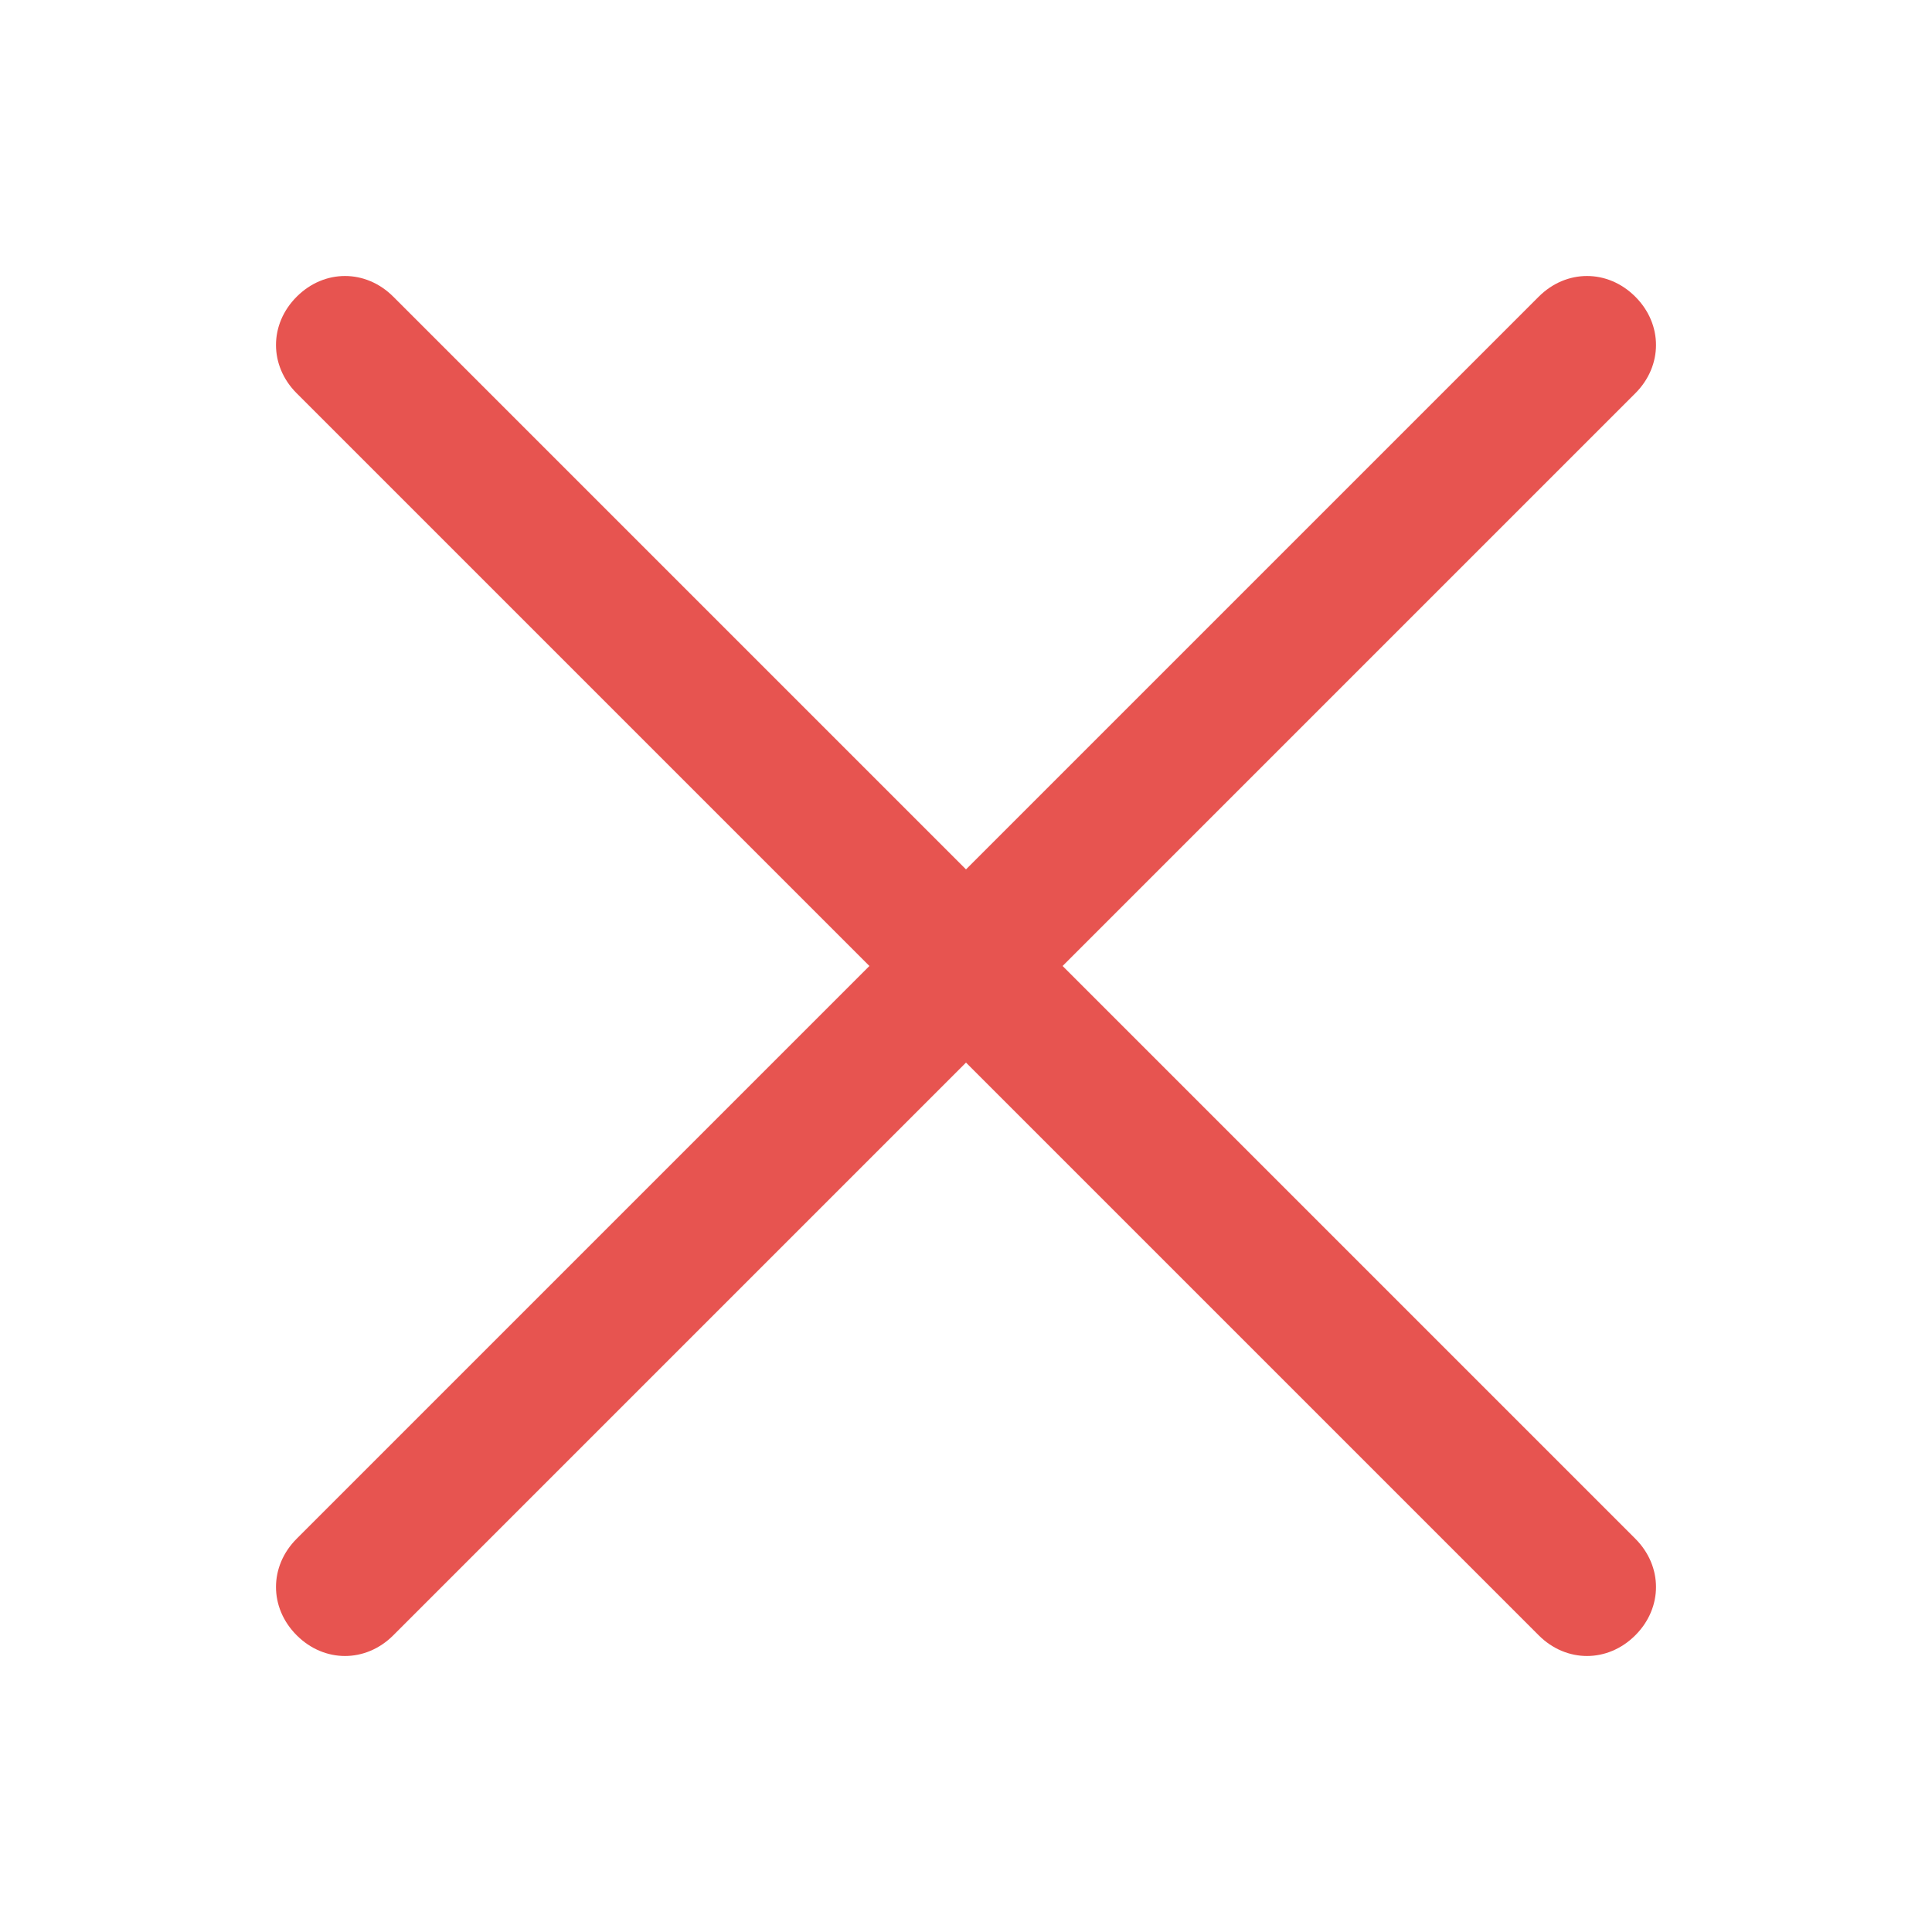
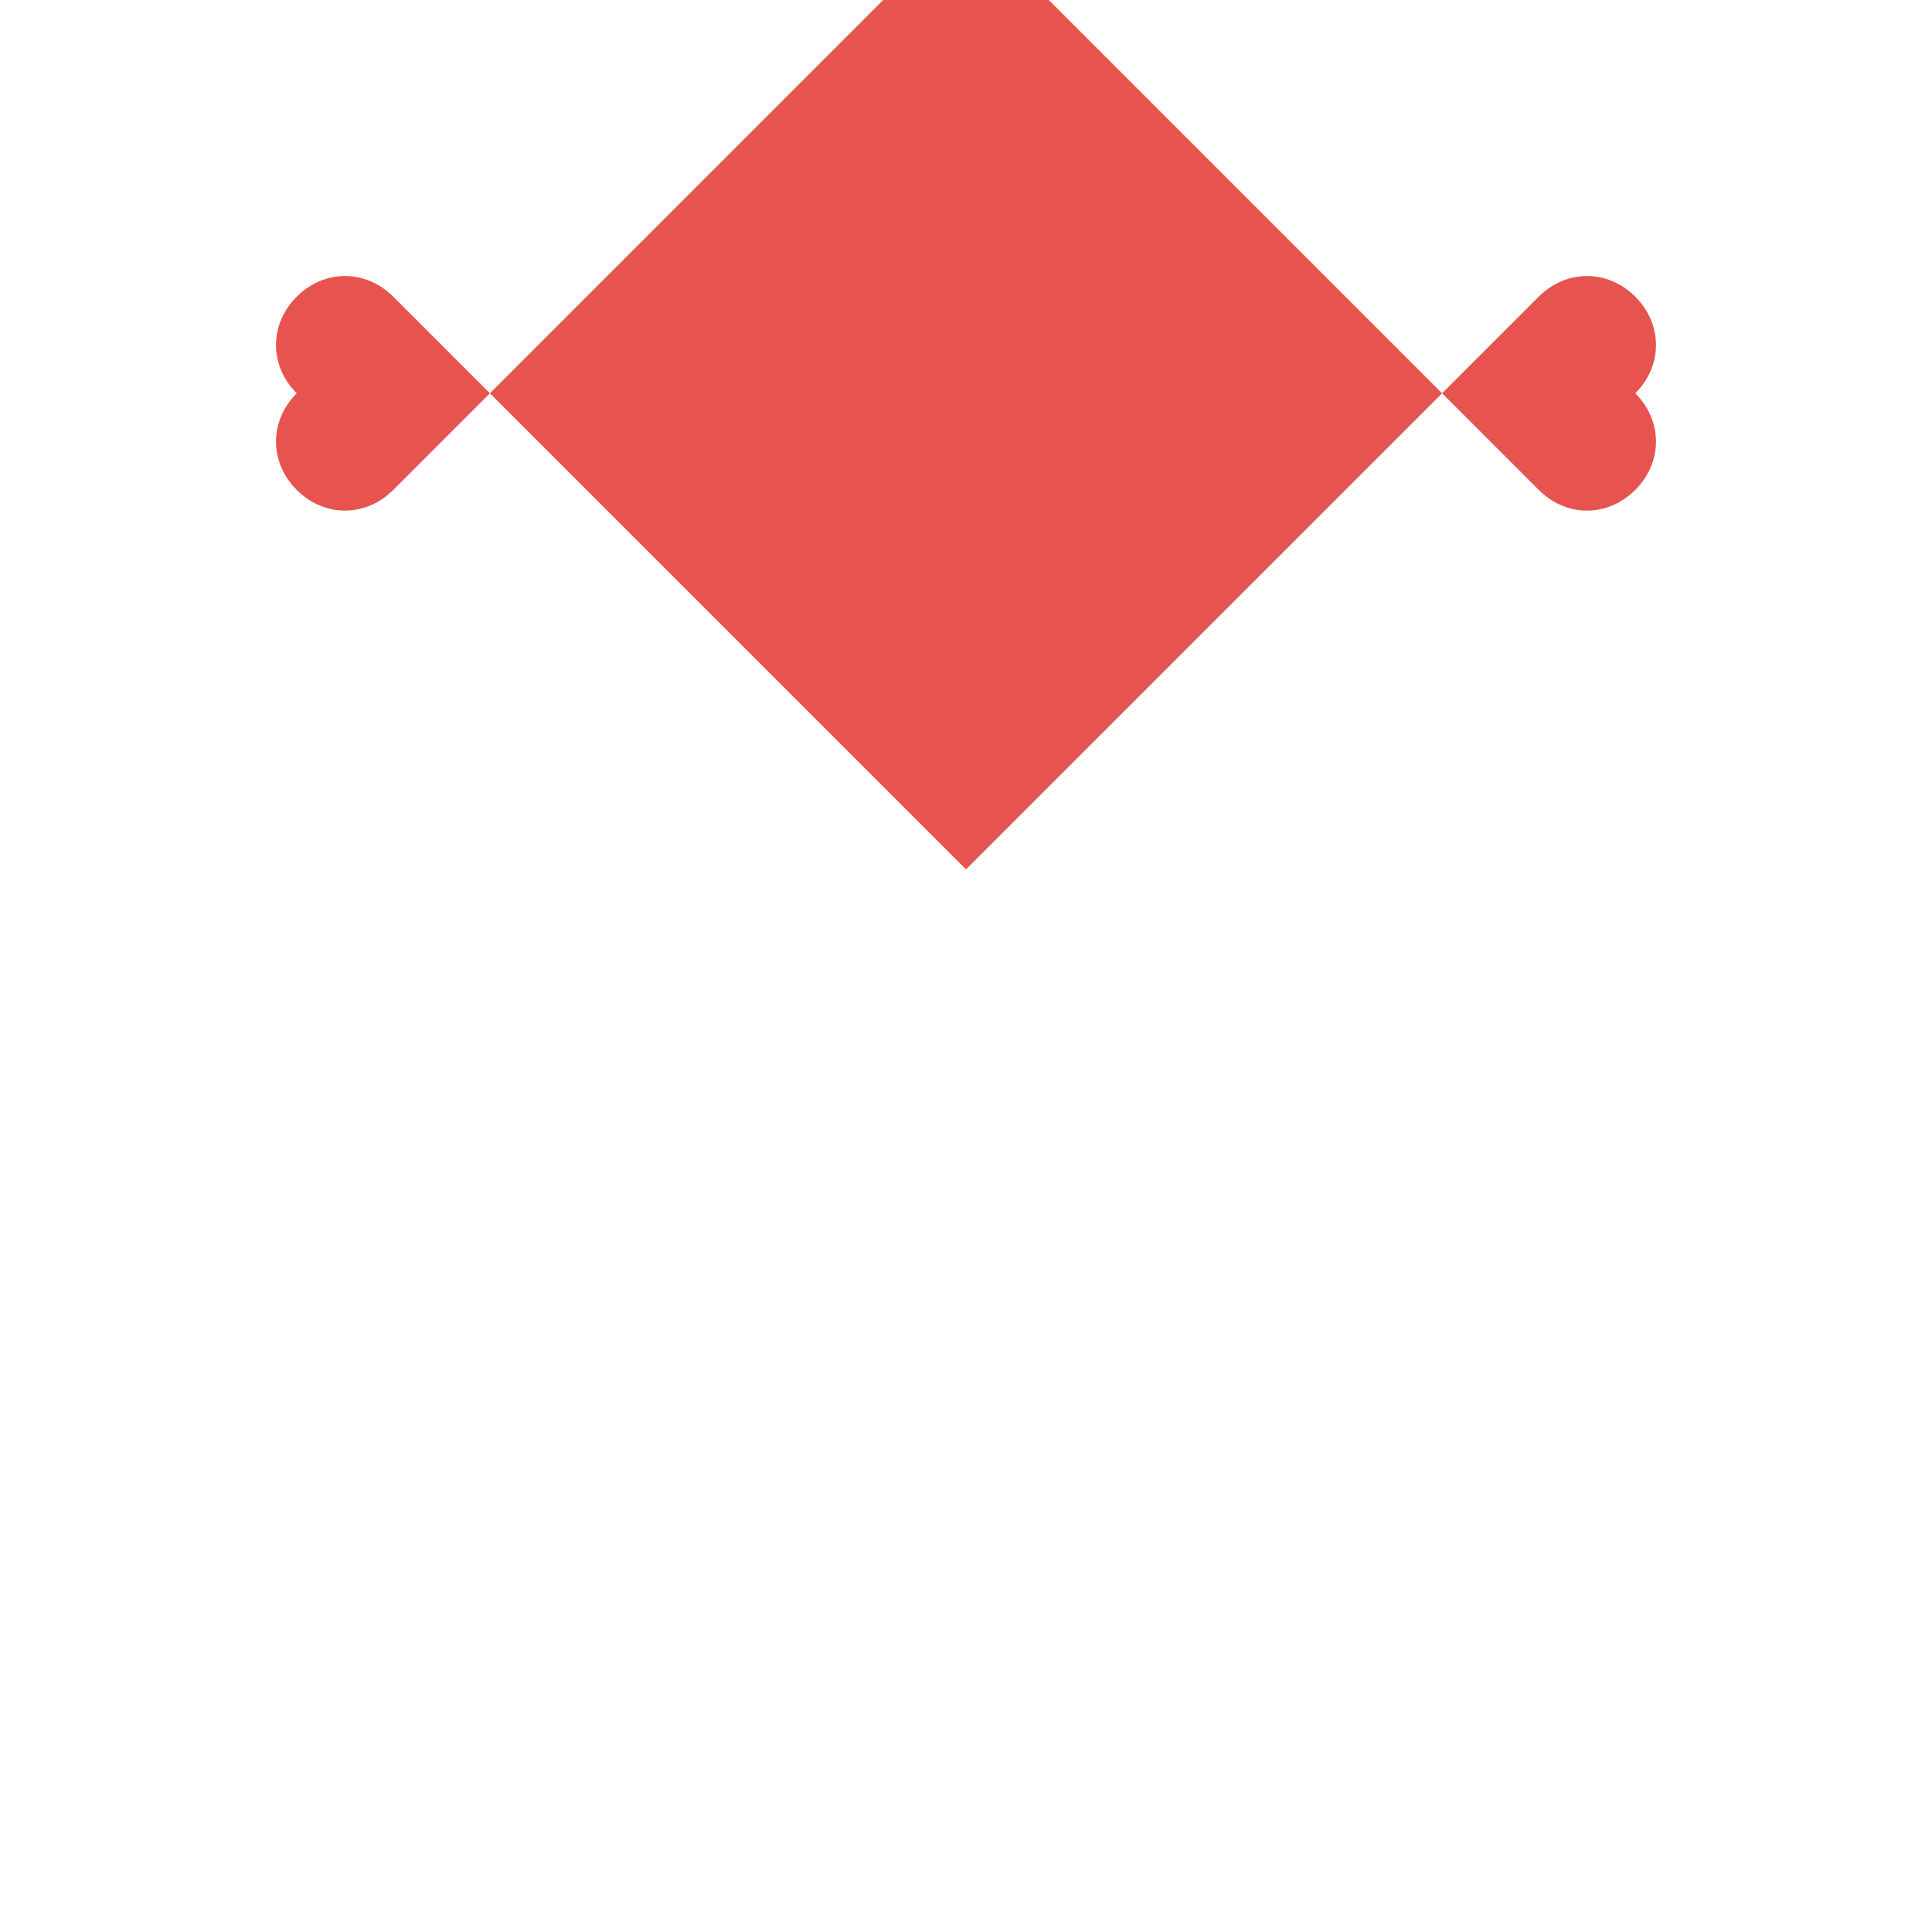
<svg xmlns="http://www.w3.org/2000/svg" id="Layer_1" viewBox="0 0 28 28">
  <switch>
    <g>
-       <path d="m15.4 14 8.3-8.3c.4-.4.4-1 0-1.4s-1-.4-1.4 0l-8.3 8.3-8.3-8.3c-.4-.4-1-.4-1.4 0s-.4 1 0 1.4l8.3 8.3-8.3 8.3c-.4.4-.4 1 0 1.4s1 .4 1.4 0l8.3-8.3 8.3 8.3c.4.4 1 .4 1.4 0s.4-1 0-1.4z" fill="#e75450" />
+       <path d="m15.4 14 8.3-8.3c.4-.4.4-1 0-1.4s-1-.4-1.4 0l-8.3 8.3-8.3-8.3c-.4-.4-1-.4-1.4 0s-.4 1 0 1.4c-.4.4-.4 1 0 1.4s1 .4 1.4 0l8.3-8.3 8.3 8.3c.4.4 1 .4 1.4 0s.4-1 0-1.4z" fill="#e75450" />
    </g>
  </switch>
</svg>